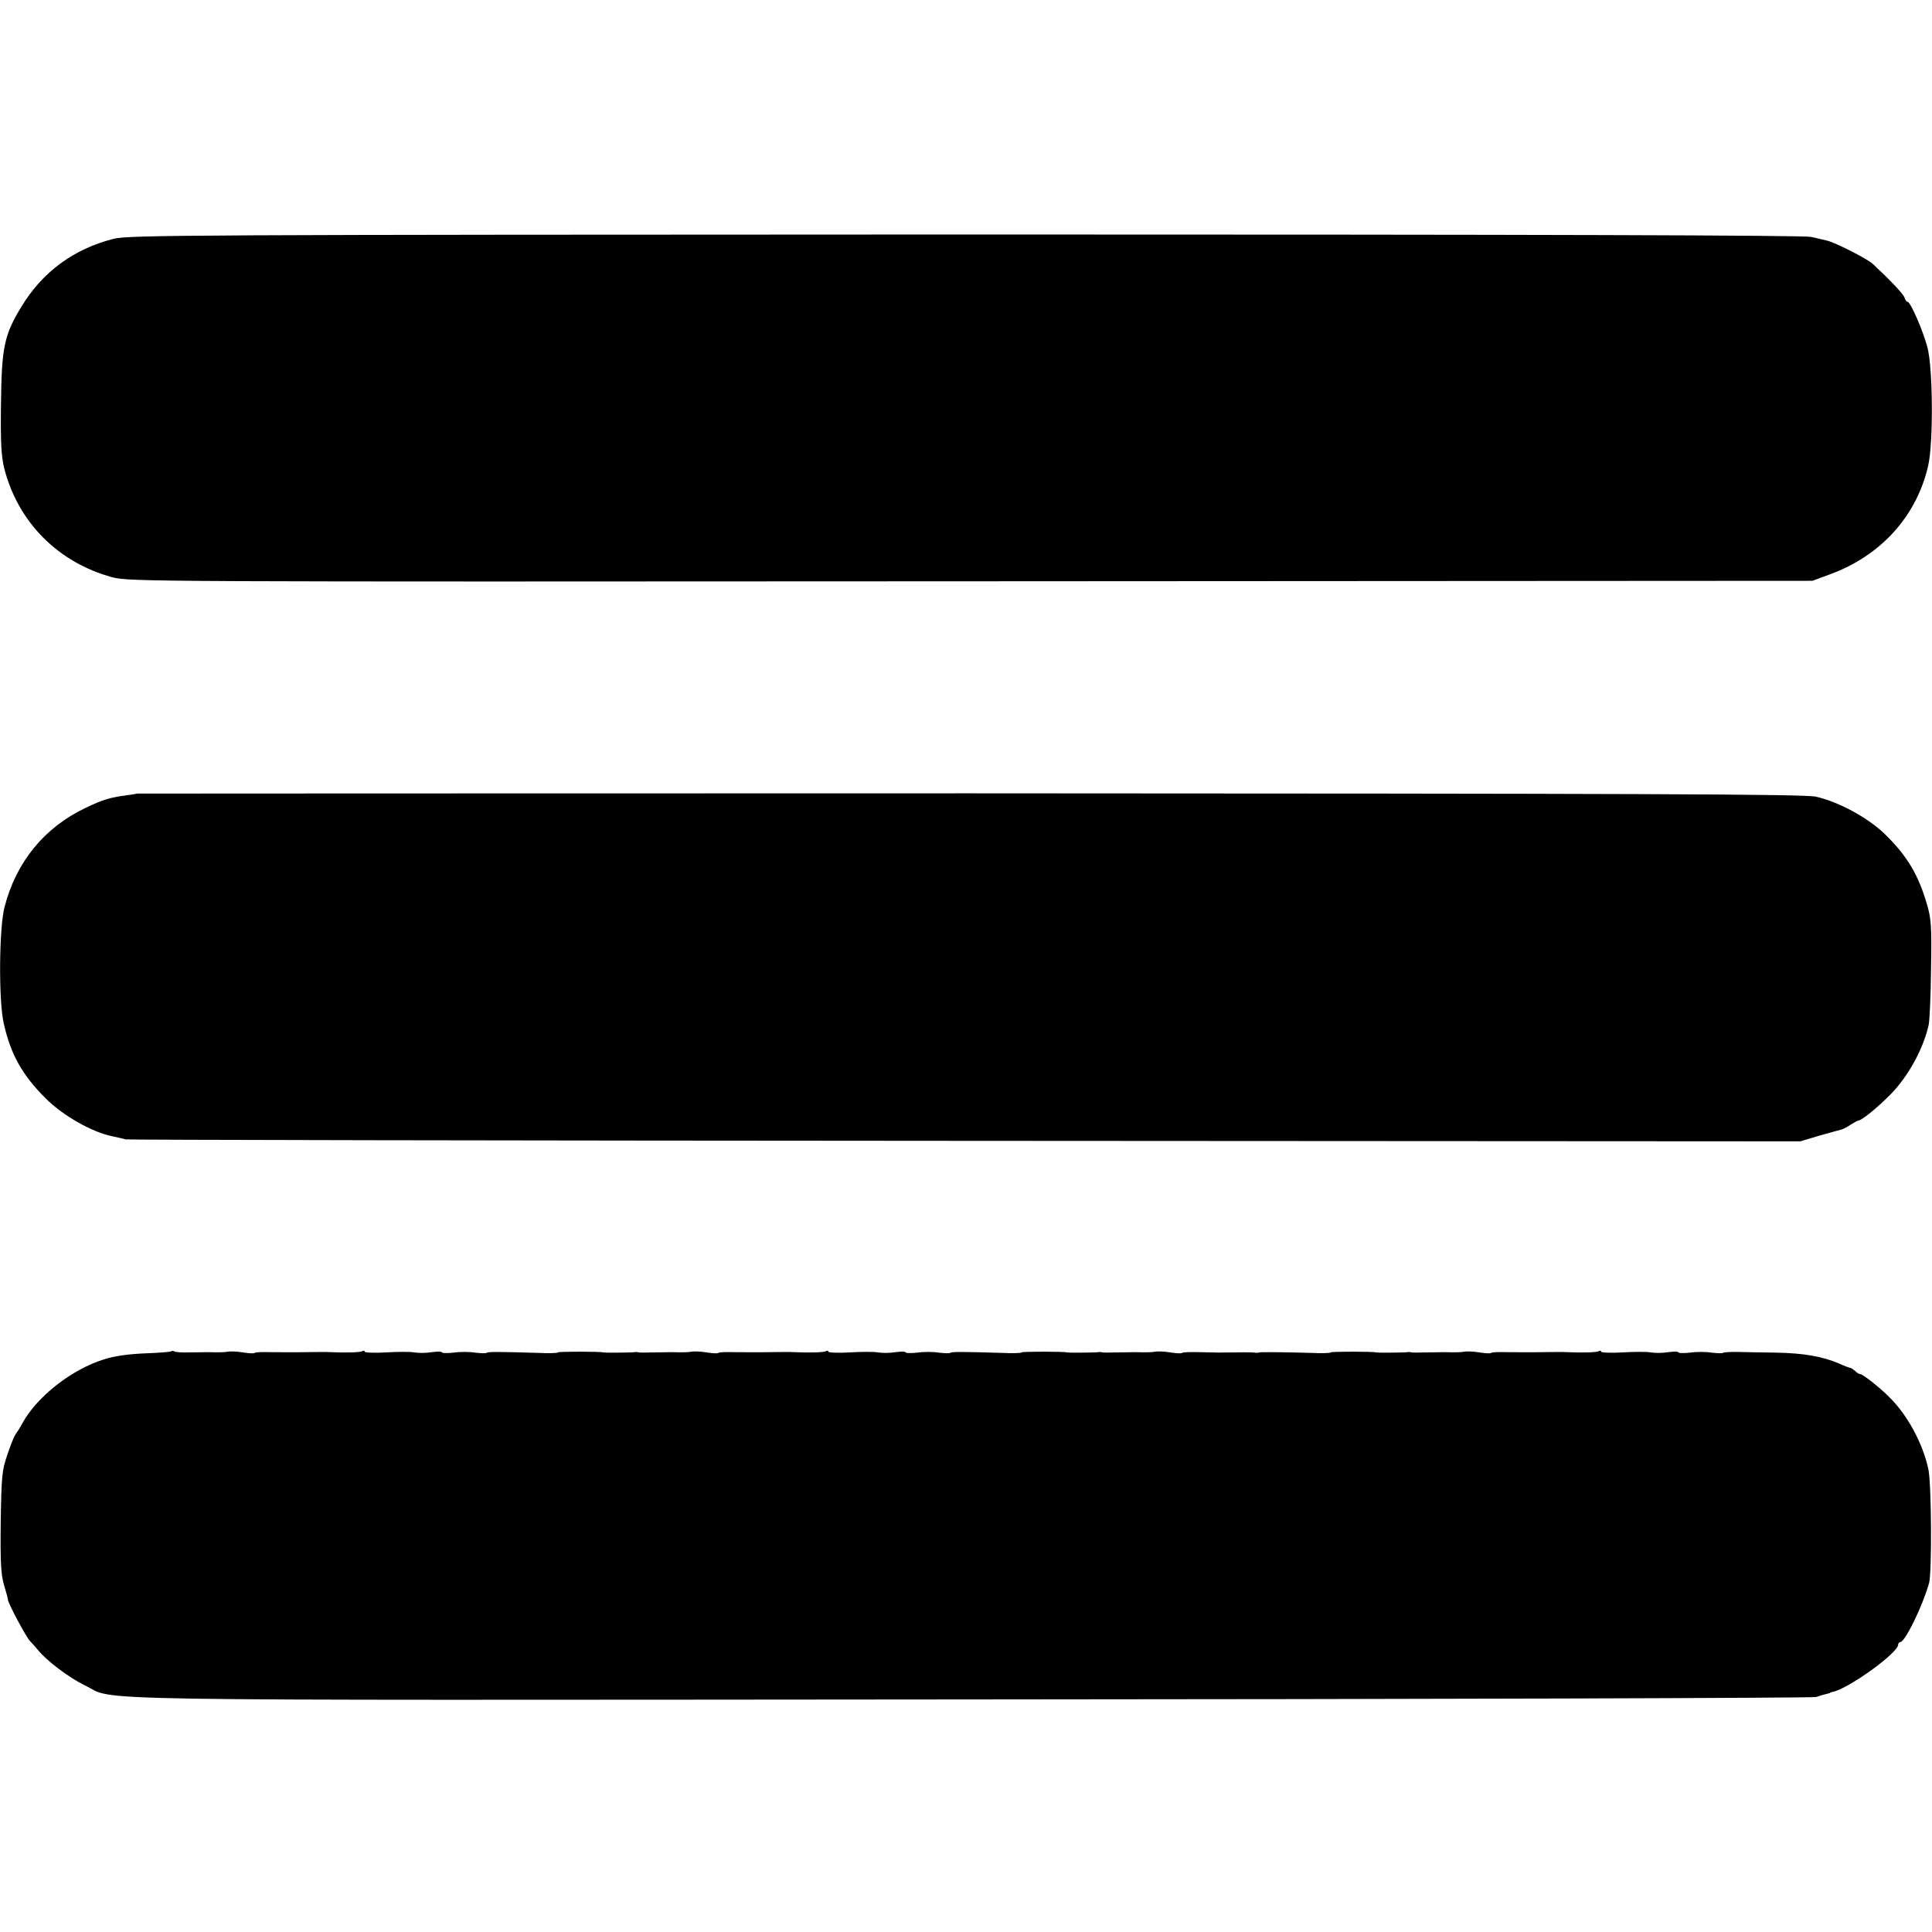
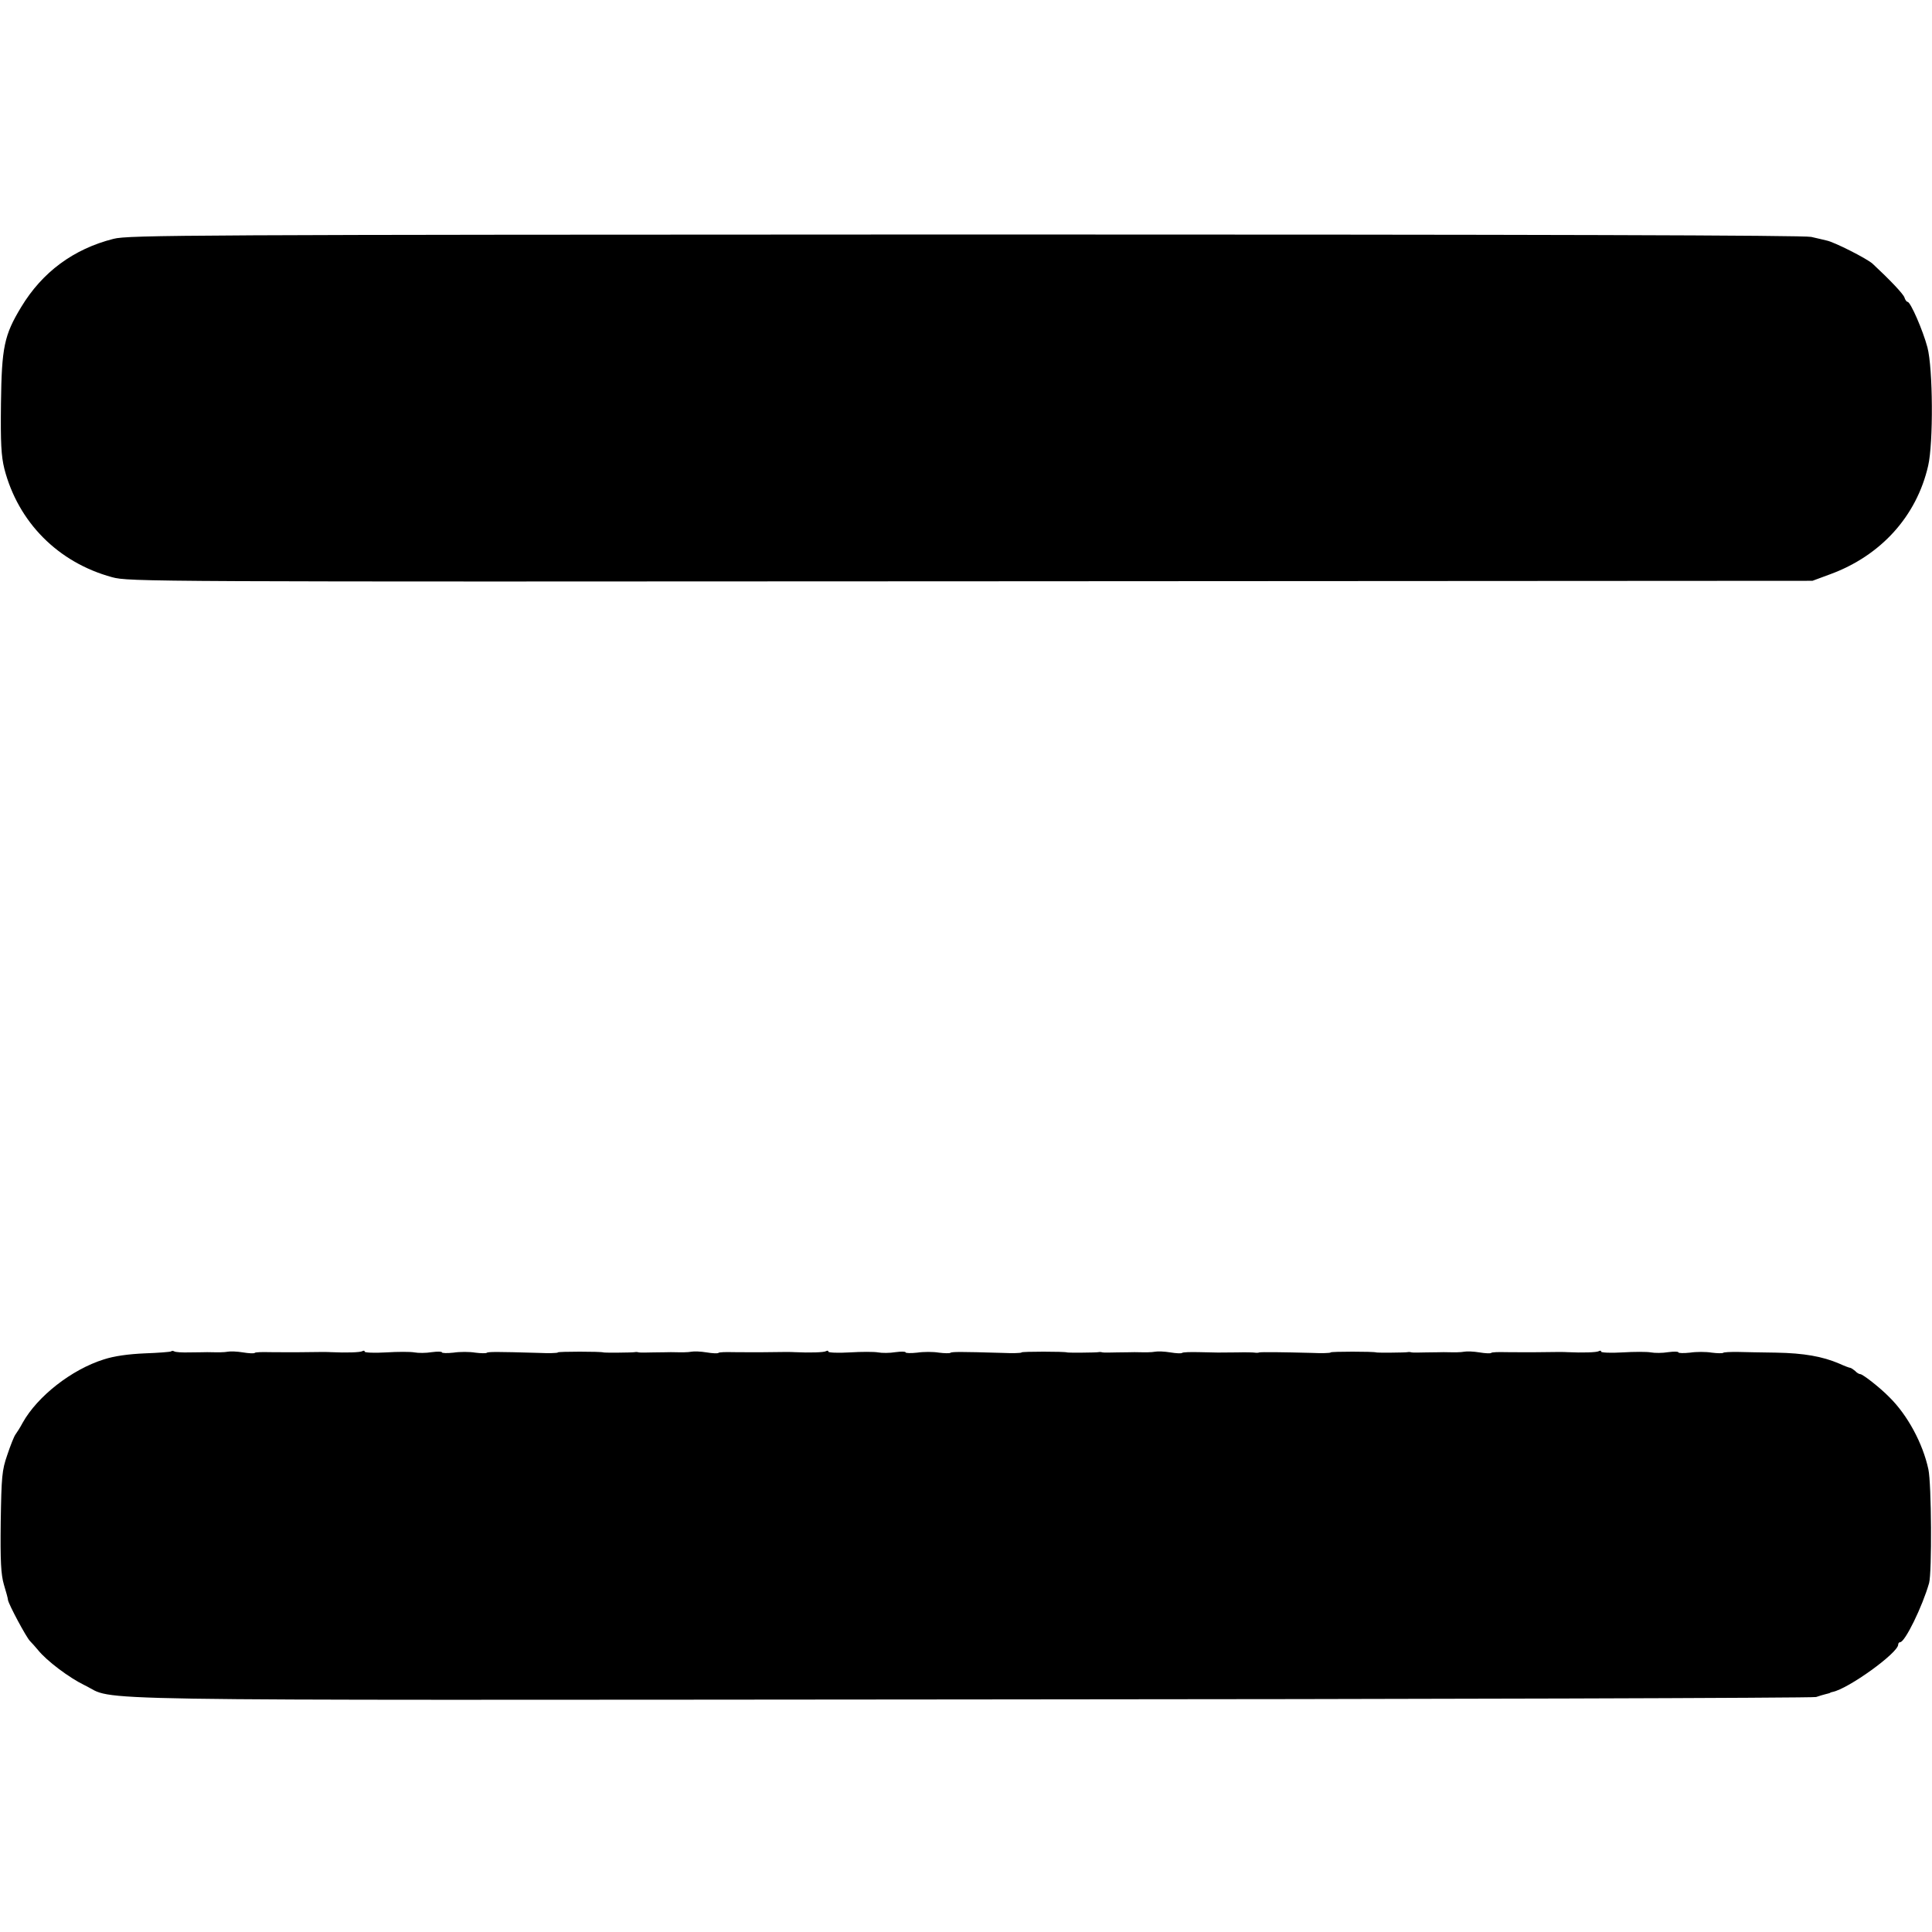
<svg xmlns="http://www.w3.org/2000/svg" version="1.0" width="800pt" height="800pt" viewBox="0 0 800 800" preserveAspectRatio="xMidYMid meet">
  <g transform="translate(0,800) scale(0.1,-0.1)" fill="#000000" stroke="none">
    <path d="M470 7011 c-166 -42 -295 -138 -382 -282 -71 -117 -81 -167 -84 -399 -2 -165 1 -218 14 -271 57 -221 222 -388 446 -449 70 -19 137 -19 3556 -17 l3485 2 73 27 c210 77 358 240 406 449 22 94 20 405 -3 491 -19 71 -70 188 -82 188 -4 0 -10 8 -13 18 -5 15 -58 71 -132 140 -23 21 -159 90 -190 96 -11 3 -39 9 -64 15 -31 7 -1106 10 -3505 10 -3210 -1 -3465 -2 -3525 -18z" />
-     <path d="M567 4714 c-1 -1 -20 -4 -42 -7 -73 -10 -99 -18 -170 -52 -171 -81 -288 -224 -336 -410 -23 -87 -25 -386 -4 -480 28 -129 77 -217 175 -314 71 -71 193 -140 275 -156 22 -5 47 -10 55 -13 8 -2 1572 -5 3475 -6 l3460 -2 80 24 c44 12 85 24 91 25 6 2 23 10 37 20 15 9 29 17 32 17 14 0 83 57 135 110 72 74 134 187 156 285 4 17 9 120 10 231 3 177 1 209 -17 270 -36 123 -82 200 -174 290 -69 67 -189 133 -285 155 -45 11 -711 13 -3503 14 -1897 0 -3449 -1 -3450 -1z" />
    <path d="M708 2404 c-3 -2 -52 -6 -109 -8 -68 -3 -126 -11 -169 -25 -134 -42 -275 -153 -336 -262 -10 -19 -24 -41 -30 -49 -6 -8 -21 -46 -34 -85 -22 -63 -24 -90 -27 -276 -2 -165 1 -218 13 -260 9 -30 17 -58 17 -64 3 -19 76 -155 91 -170 8 -8 23 -25 33 -37 36 -45 129 -115 193 -146 140 -67 -162 -62 3670 -59 1911 1 3486 6 3500 10 14 5 32 10 40 12 8 2 16 4 18 5 1 2 5 3 10 4 66 13 272 162 272 196 0 6 4 10 8 10 20 0 92 147 120 245 12 45 10 411 -3 471 -23 107 -86 224 -161 298 -40 41 -111 96 -121 96 -5 0 -15 6 -21 13 -7 6 -16 12 -20 13 -4 0 -25 8 -47 18 -68 29 -145 43 -260 45 -60 1 -134 2 -163 3 -29 0 -55 -1 -57 -4 -3 -2 -24 -2 -47 1 -24 4 -64 4 -90 0 -27 -3 -48 -2 -48 1 0 4 -19 4 -42 1 -24 -4 -56 -4 -72 -1 -16 3 -69 3 -117 0 -49 -3 -89 -1 -89 3 0 5 -4 5 -10 2 -8 -5 -66 -7 -130 -4 -8 1 -55 1 -105 0 -49 -1 -116 0 -148 0 -31 1 -60 0 -62 -3 -3 -3 -25 -2 -49 2 -24 4 -52 5 -62 3 -17 -3 -36 -3 -86 -2 -10 0 -42 -1 -71 -1 -29 -1 -57 -1 -62 0 -6 2 -13 2 -17 1 -9 -2 -126 -3 -130 -1 -9 4 -188 4 -188 0 0 -3 -37 -4 -82 -2 -115 3 -201 4 -213 2 -5 -2 -14 -2 -19 -1 -6 1 -38 2 -73 1 -83 -1 -78 -1 -156 1 -37 1 -69 0 -72 -3 -3 -3 -25 -2 -49 2 -24 4 -52 5 -62 3 -17 -3 -36 -3 -86 -2 -10 0 -42 -1 -71 -1 -29 -1 -57 -1 -62 0 -6 2 -13 2 -17 1 -9 -2 -126 -3 -130 -1 -9 4 -188 4 -188 0 0 -3 -37 -4 -82 -2 -172 5 -208 5 -213 0 -3 -2 -24 -2 -47 1 -24 4 -64 4 -90 0 -27 -3 -48 -2 -48 1 0 4 -19 4 -42 1 -24 -4 -56 -4 -72 -1 -16 3 -69 3 -117 0 -49 -3 -89 -1 -89 3 0 5 -4 5 -10 2 -8 -5 -66 -7 -130 -4 -8 1 -55 1 -105 0 -49 -1 -116 0 -148 0 -31 1 -60 0 -62 -3 -3 -3 -25 -2 -49 2 -24 4 -52 5 -62 3 -17 -3 -36 -3 -86 -2 -10 0 -42 -1 -71 -1 -29 -1 -57 -1 -62 0 -6 2 -13 2 -17 1 -9 -2 -126 -3 -130 -1 -9 4 -188 4 -188 0 0 -3 -37 -4 -82 -2 -172 5 -208 5 -213 0 -3 -2 -24 -2 -47 1 -24 4 -64 4 -90 0 -27 -3 -48 -2 -48 1 0 4 -19 4 -42 1 -24 -4 -56 -4 -72 -1 -16 3 -69 3 -117 0 -49 -3 -89 -1 -89 3 0 5 -4 5 -10 2 -8 -5 -66 -7 -130 -4 -8 1 -55 1 -105 0 -49 -1 -116 0 -148 0 -31 1 -60 0 -62 -3 -3 -3 -25 -2 -49 2 -24 4 -52 5 -62 3 -17 -3 -36 -3 -86 -2 -10 0 -43 -1 -73 -1 -30 -1 -59 1 -63 4 -5 3 -11 3 -14 0z" />
  </g>
</svg>